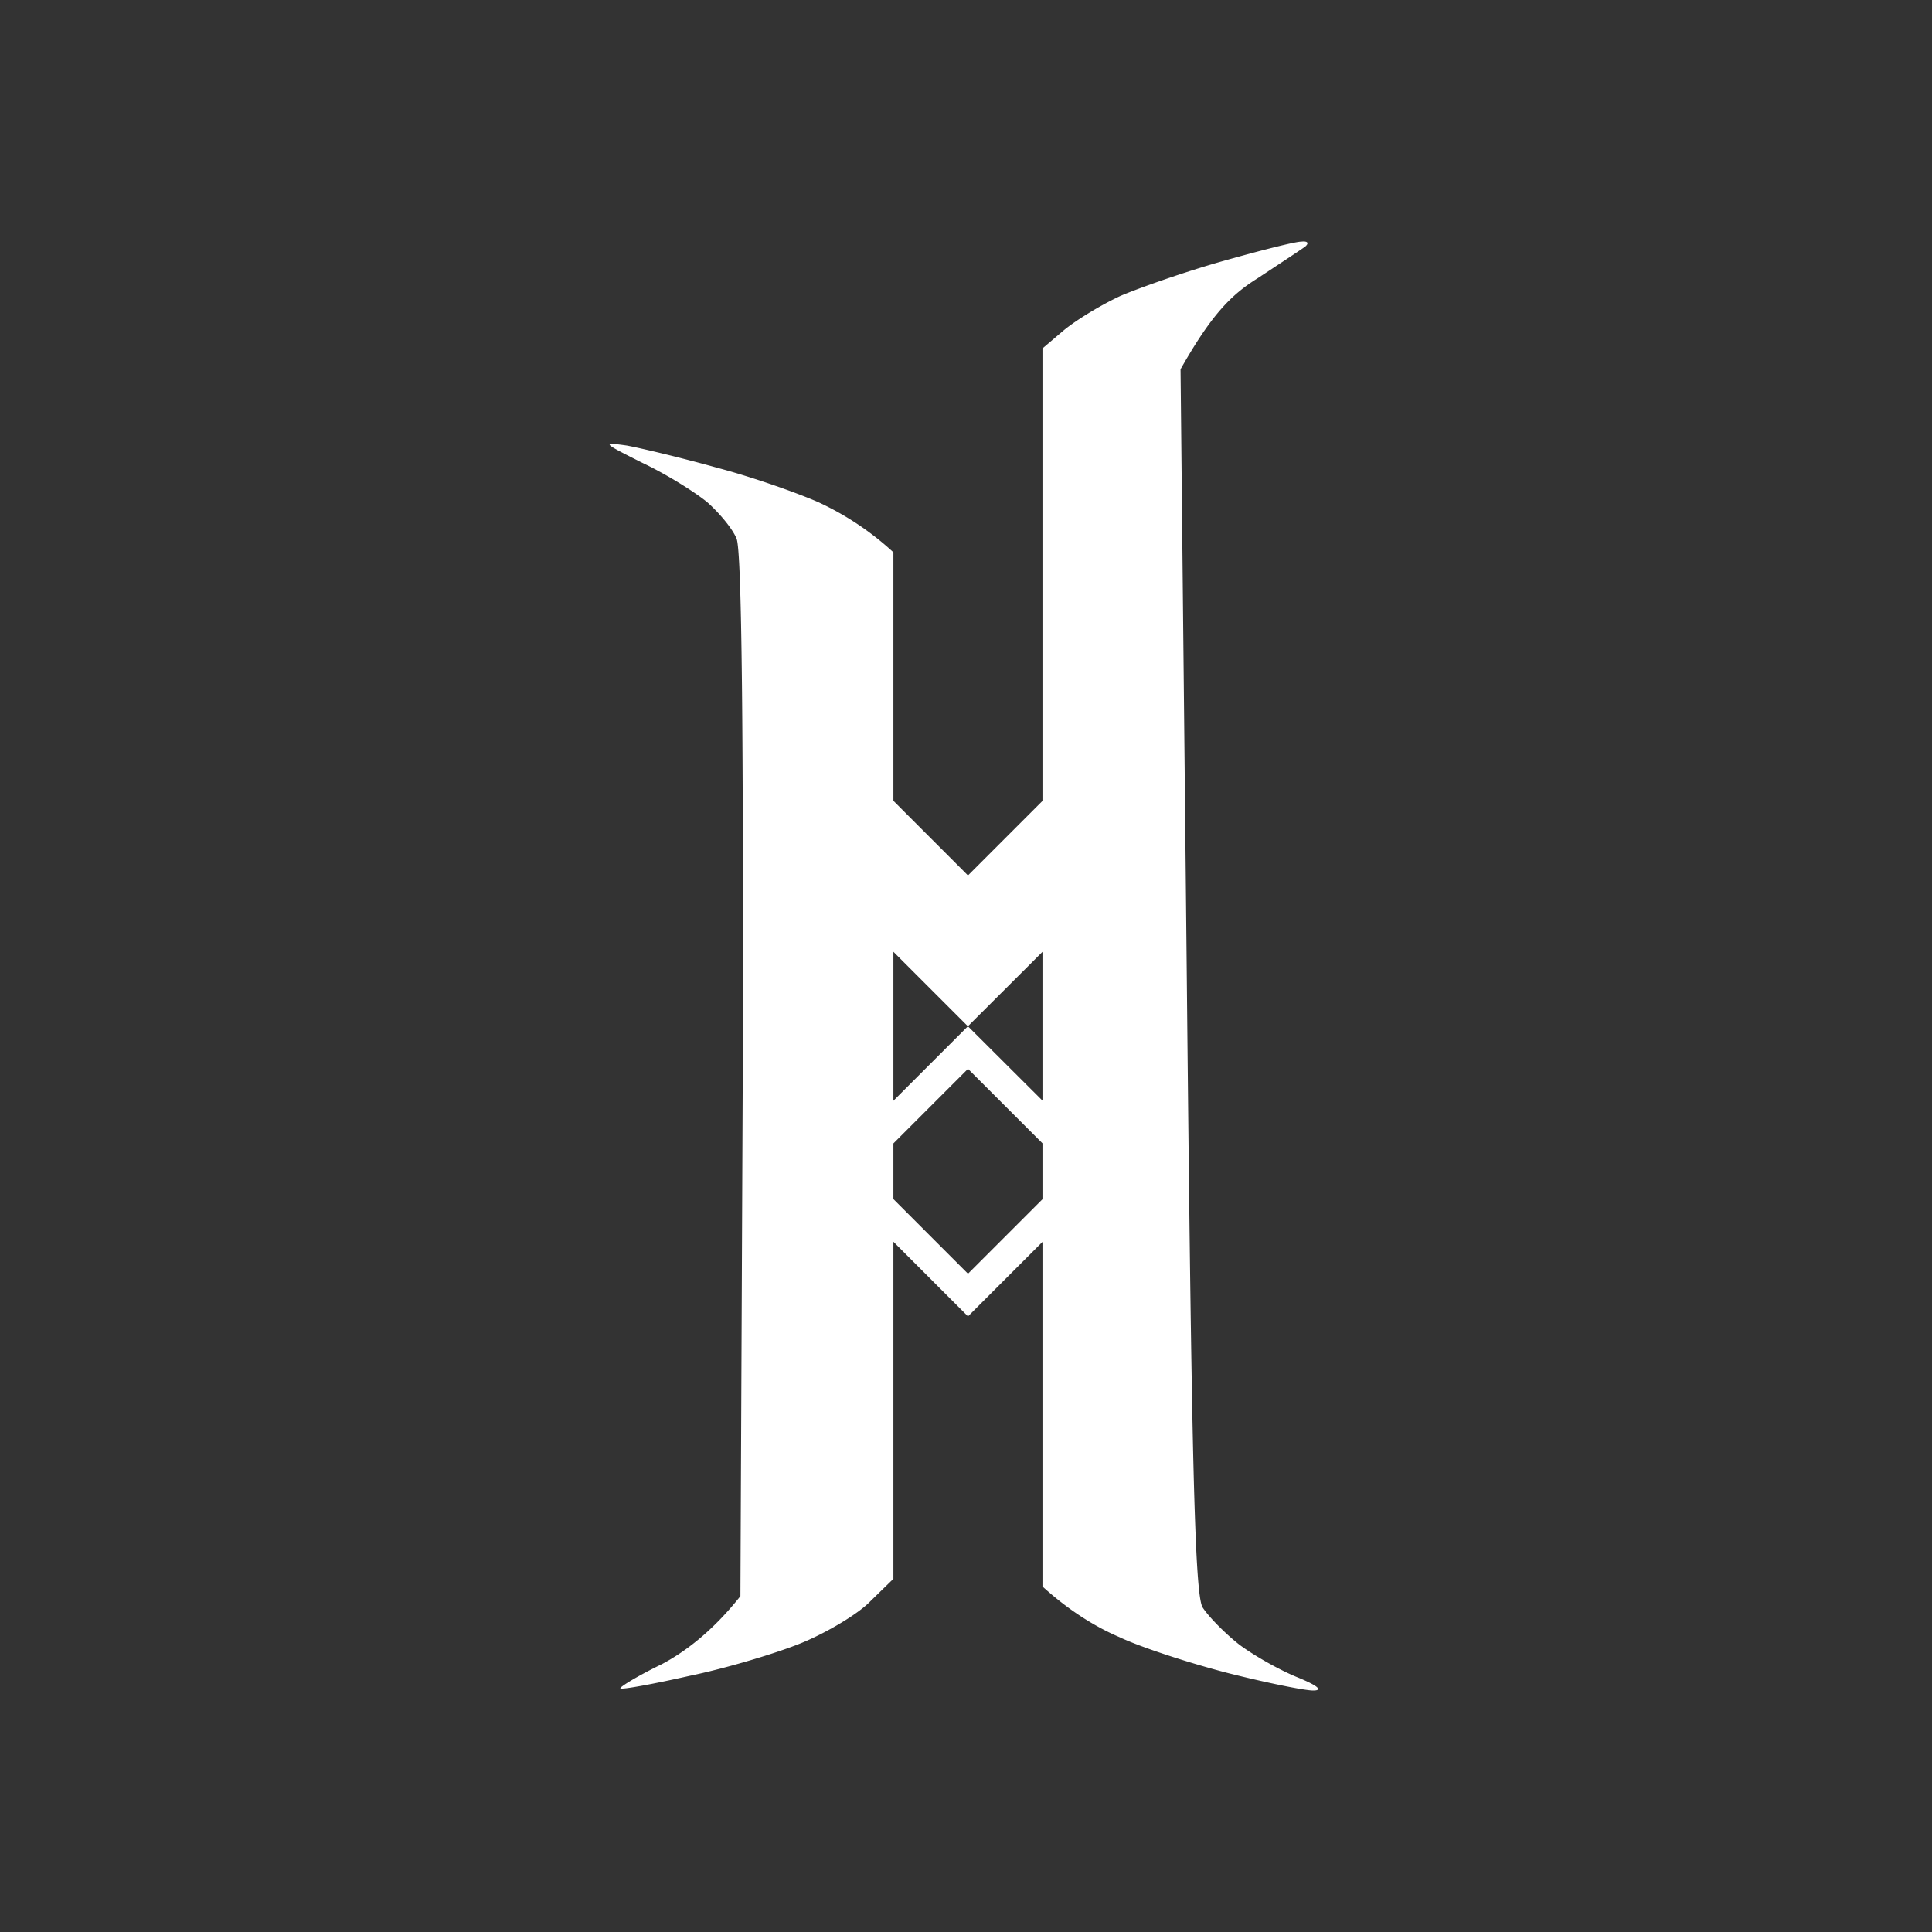
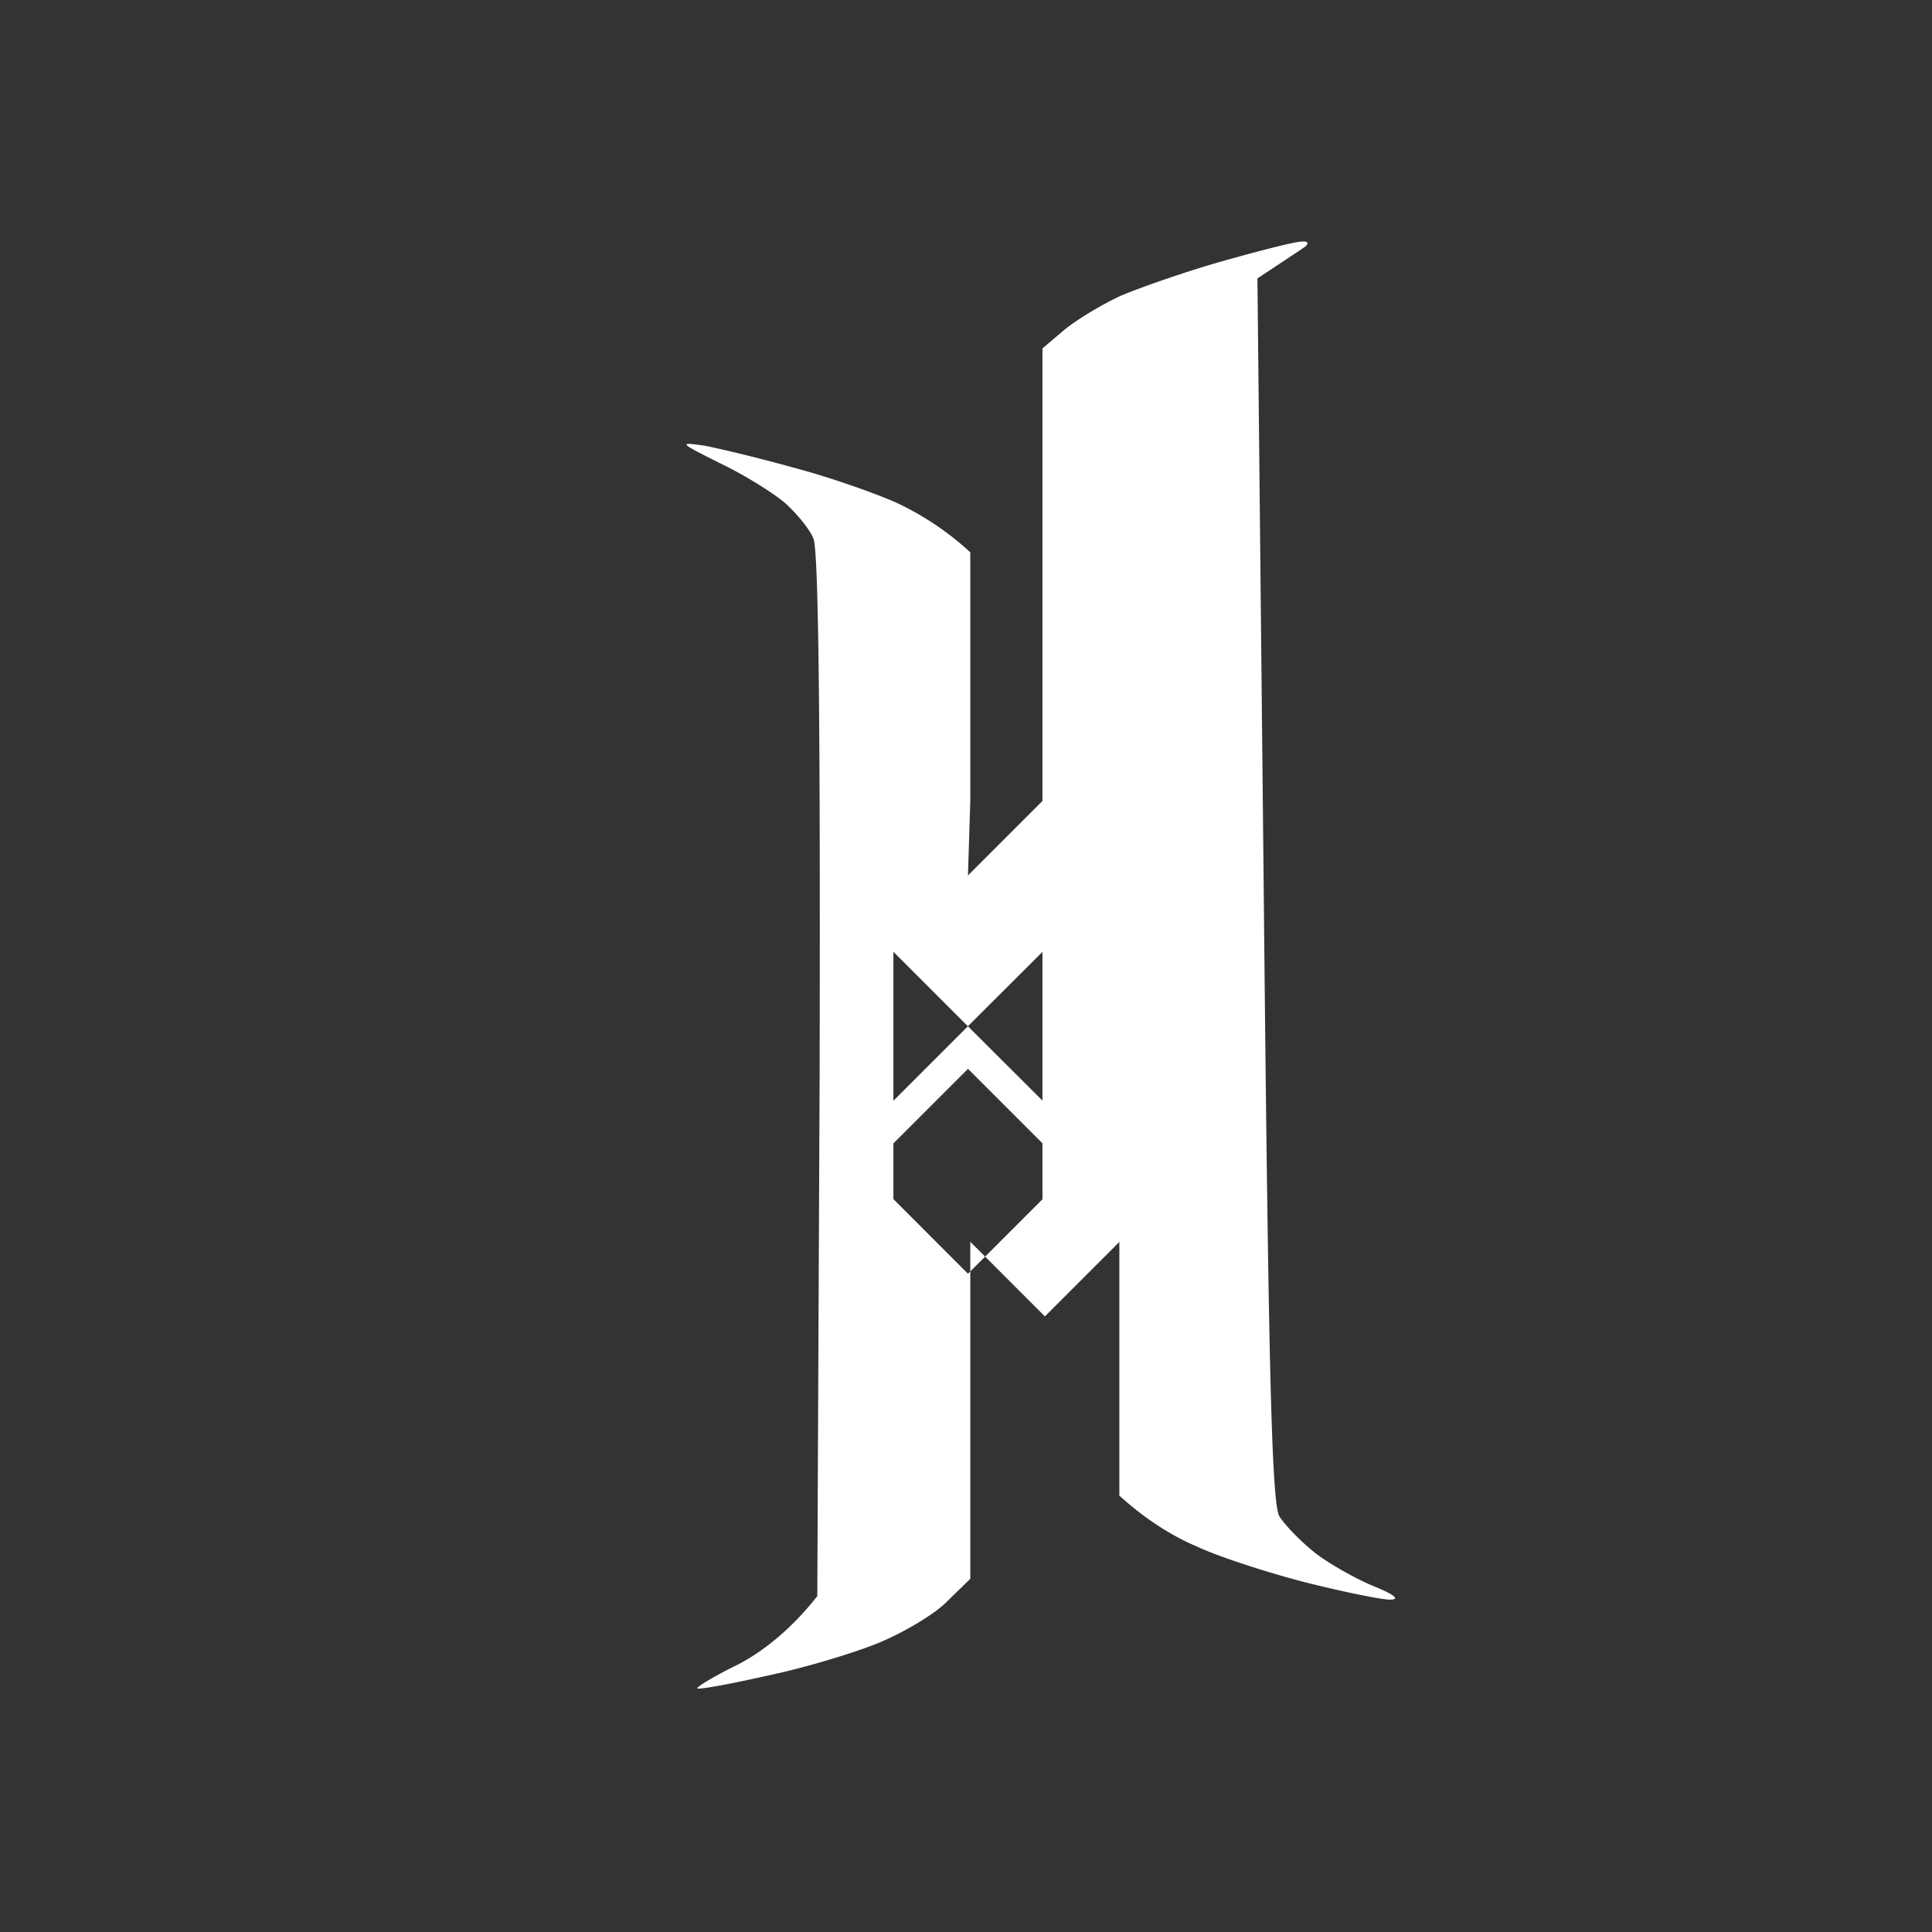
<svg xmlns="http://www.w3.org/2000/svg" width="64" height="64" fill="none">
  <rect width="100%" height="100%" fill="#333333" stroke="none" />
-   <path fill="#fff" fill-rule="evenodd" d="M37.132 9.796c.65-.275 2.157-.804 3.379-1.148 1.222-.345 2.391-.644 2.6-.644.207-.023.259.046.13.161-.115.085-.524.355-1.021.683l-.003.002-.008.005-.009.006-.005.003-.021.015-.52.343c-.883.552-1.533 1.218-2.547 3.01l.208 20.218c.156 15.784.26 20.333.52 20.793.208.322.754.873 1.222 1.24.494.368 1.351.85 1.923 1.08.676.276.858.437.52.437-.286 0-1.533-.253-2.807-.574-1.248-.322-2.885-.85-3.613-1.195-.754-.322-1.637-.85-2.547-1.677V41.14l-2.467 2.467-2.471-2.472v11.165l-.754.735c-.39.414-1.43 1.034-2.261 1.379-.832.344-2.521.85-3.743 1.102-1.222.276-2.235.46-2.287.414-.026-.046.572-.413 1.377-.804.78-.414 1.69-1.103 2.6-2.252l.077-17.231c.026-11.166-.026-17.438-.207-17.806-.13-.322-.572-.85-.962-1.195-.416-.345-1.378-.942-2.157-1.31-1.326-.666-1.352-.689-.52-.574.494.092 1.845.414 2.989.735 1.143.3 2.65.828 3.379 1.15a9.61 9.61 0 0 1 2.469 1.653v8.232L32.065 29l2.468-2.468v-14.99l.702-.597c.416-.344 1.247-.85 1.897-1.149Zm-7.537 29.926v-1.844l2.471-2.471 2.467 2.467v1.853l-2.467 2.467-2.471-2.472Zm4.938-3.263v-4.927l-2.47 2.464 2.47 2.463Zm-2.47-2.463-2.468 2.468v-4.935l2.467 2.467Z" clip-rule="evenodd" />
+   <path fill="#fff" fill-rule="evenodd" d="M37.132 9.796c.65-.275 2.157-.804 3.379-1.148 1.222-.345 2.391-.644 2.6-.644.207-.023.259.046.13.161-.115.085-.524.355-1.021.683l-.003.002-.008.005-.009.006-.005.003-.021.015-.52.343l.208 20.218c.156 15.784.26 20.333.52 20.793.208.322.754.873 1.222 1.24.494.368 1.351.85 1.923 1.08.676.276.858.437.52.437-.286 0-1.533-.253-2.807-.574-1.248-.322-2.885-.85-3.613-1.195-.754-.322-1.637-.85-2.547-1.677V41.14l-2.467 2.467-2.471-2.472v11.165l-.754.735c-.39.414-1.43 1.034-2.261 1.379-.832.344-2.521.85-3.743 1.102-1.222.276-2.235.46-2.287.414-.026-.046.572-.413 1.377-.804.78-.414 1.69-1.103 2.6-2.252l.077-17.231c.026-11.166-.026-17.438-.207-17.806-.13-.322-.572-.85-.962-1.195-.416-.345-1.378-.942-2.157-1.31-1.326-.666-1.352-.689-.52-.574.494.092 1.845.414 2.989.735 1.143.3 2.65.828 3.379 1.15a9.61 9.61 0 0 1 2.469 1.653v8.232L32.065 29l2.468-2.468v-14.99l.702-.597c.416-.344 1.247-.85 1.897-1.149Zm-7.537 29.926v-1.844l2.471-2.471 2.467 2.467v1.853l-2.467 2.467-2.471-2.472Zm4.938-3.263v-4.927l-2.47 2.464 2.47 2.463Zm-2.47-2.463-2.468 2.468v-4.935l2.467 2.467Z" clip-rule="evenodd" />
</svg>